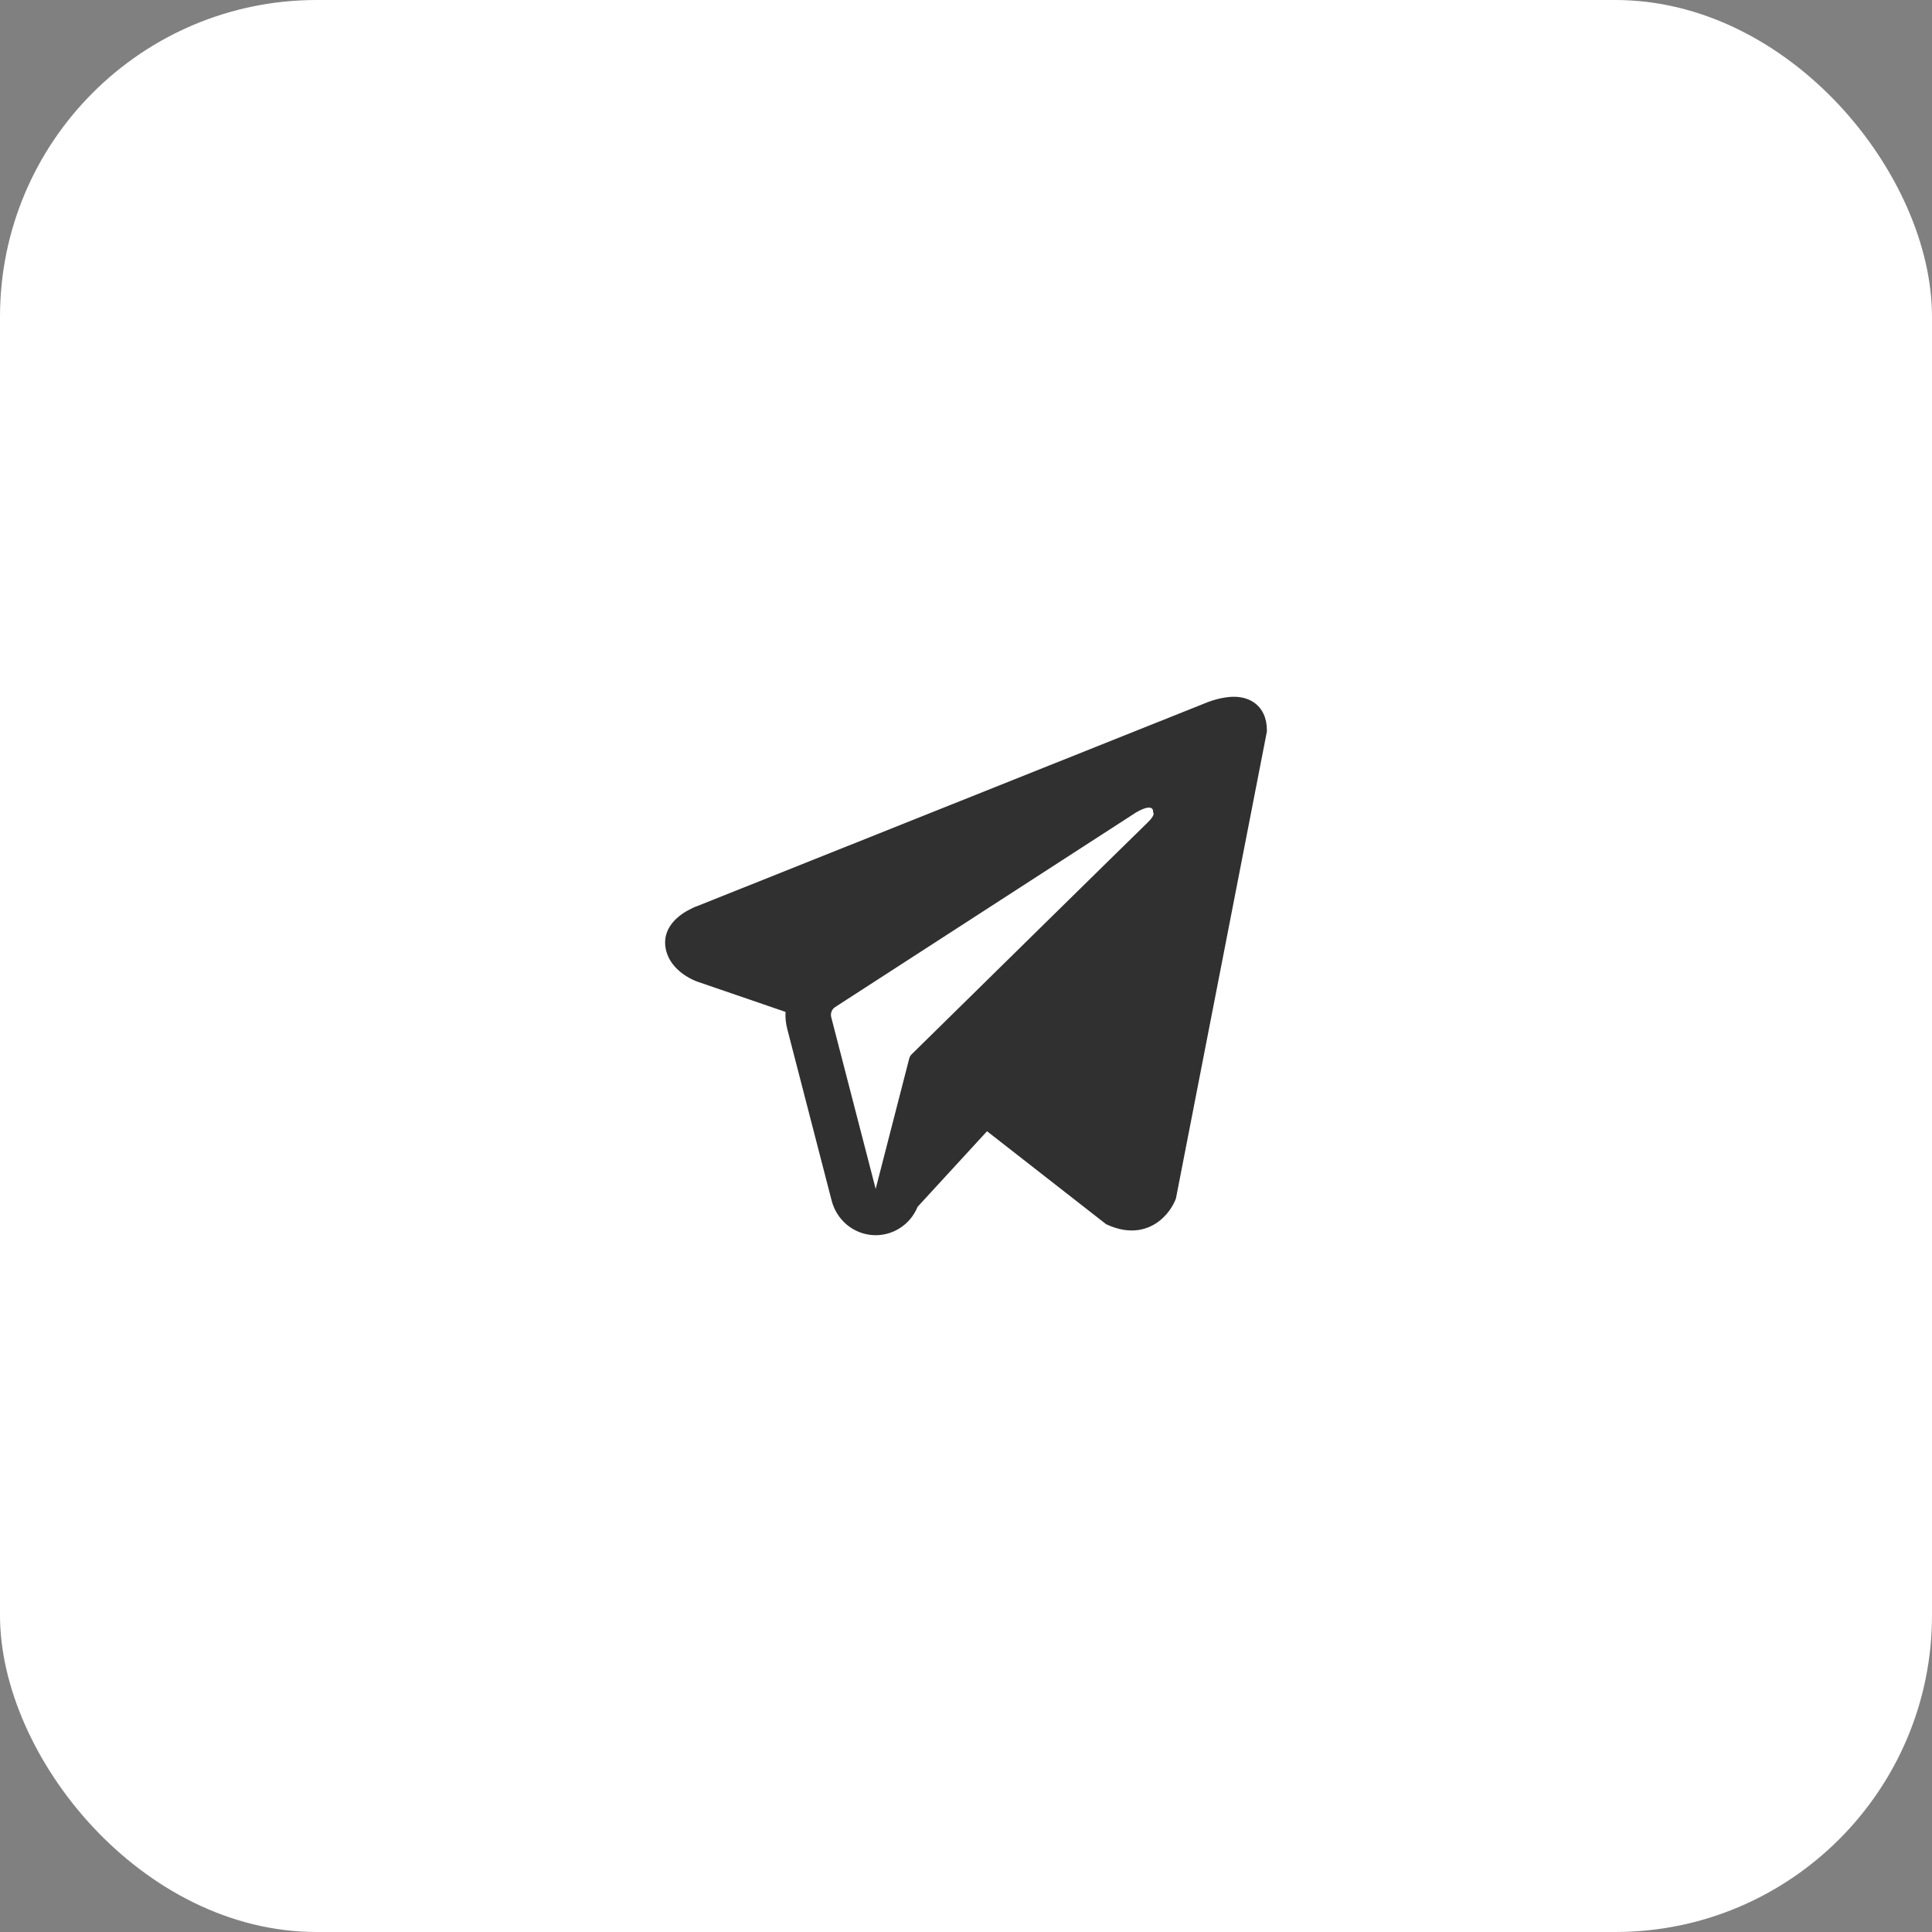
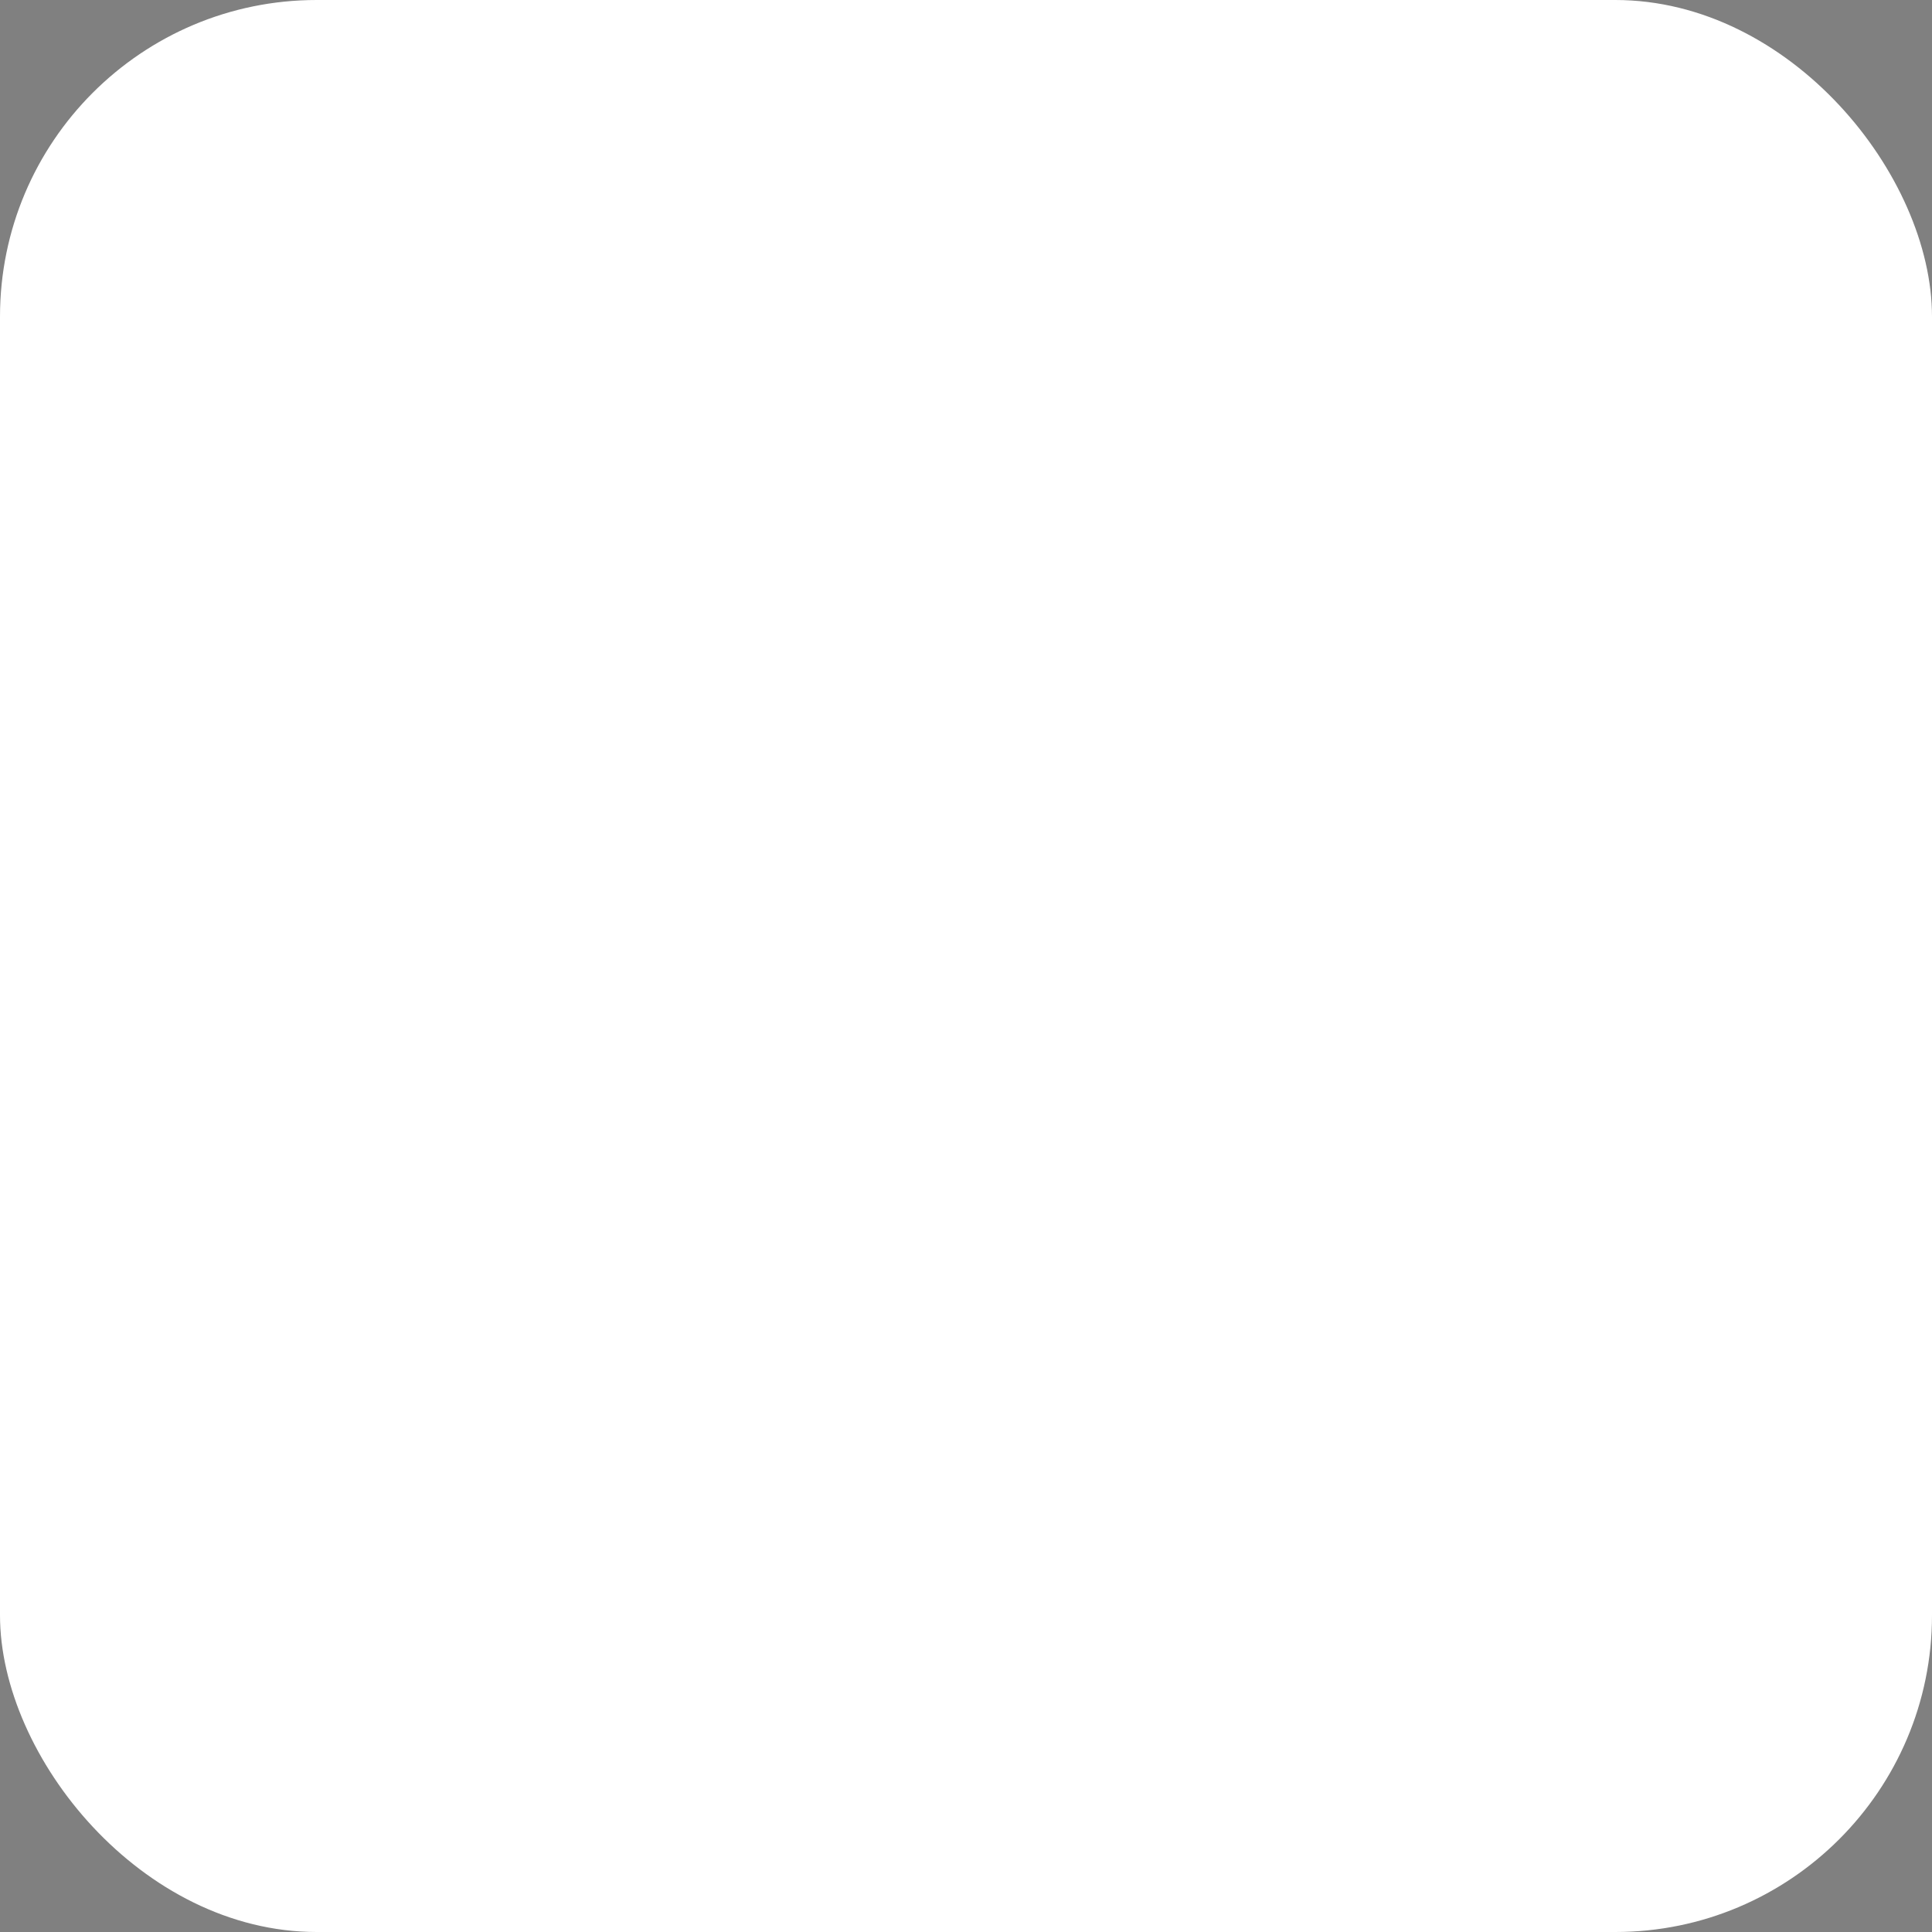
<svg xmlns="http://www.w3.org/2000/svg" width="61" height="61" viewBox="0 0 61 61" fill="none">
  <rect x="0" y="0" width="61" height="61" fill="#808080" stroke="none" />
  <rect width="61" height="61" rx="10" fill="white" />
-   <path fill-rule="evenodd" clip-rule="evenodd" d="M37.111 37.885V37.883L37.128 37.842L40 23.097V23.05C40 22.683 39.866 22.362 39.577 22.17C39.323 22.001 39.031 21.989 38.826 22.005C38.635 22.023 38.447 22.062 38.265 22.122C38.187 22.147 38.111 22.176 38.035 22.208L38.023 22.213L22.013 28.609L22.008 28.611C21.959 28.627 21.911 28.646 21.865 28.67C21.752 28.723 21.642 28.784 21.539 28.855C21.333 29 20.941 29.339 21.007 29.878C21.062 30.324 21.364 30.607 21.568 30.754C21.688 30.84 21.817 30.913 21.953 30.969L21.984 30.982L21.994 30.985L22 30.988L24.802 31.949C24.792 32.128 24.81 32.309 24.857 32.49L26.259 37.911C26.336 38.206 26.502 38.47 26.733 38.665C26.964 38.859 27.25 38.975 27.549 38.996C27.848 39.018 28.147 38.943 28.402 38.782C28.658 38.622 28.857 38.384 28.973 38.102L31.164 35.717L34.926 38.654L34.98 38.677C35.322 38.829 35.64 38.877 35.932 38.837C36.224 38.796 36.456 38.671 36.63 38.53C36.832 38.364 36.993 38.152 37.1 37.911L37.107 37.894L37.11 37.888L37.111 37.885ZM26.245 32.117C26.23 32.057 26.233 31.994 26.256 31.936C26.278 31.878 26.318 31.829 26.37 31.796L35.869 25.652C35.869 25.652 36.428 25.306 36.408 25.652C36.408 25.652 36.508 25.713 36.208 25.996C35.925 26.267 29.438 32.645 28.781 33.291C28.745 33.327 28.72 33.373 28.707 33.423L27.648 37.538L26.245 32.117Z" fill="#303030" />
</svg>